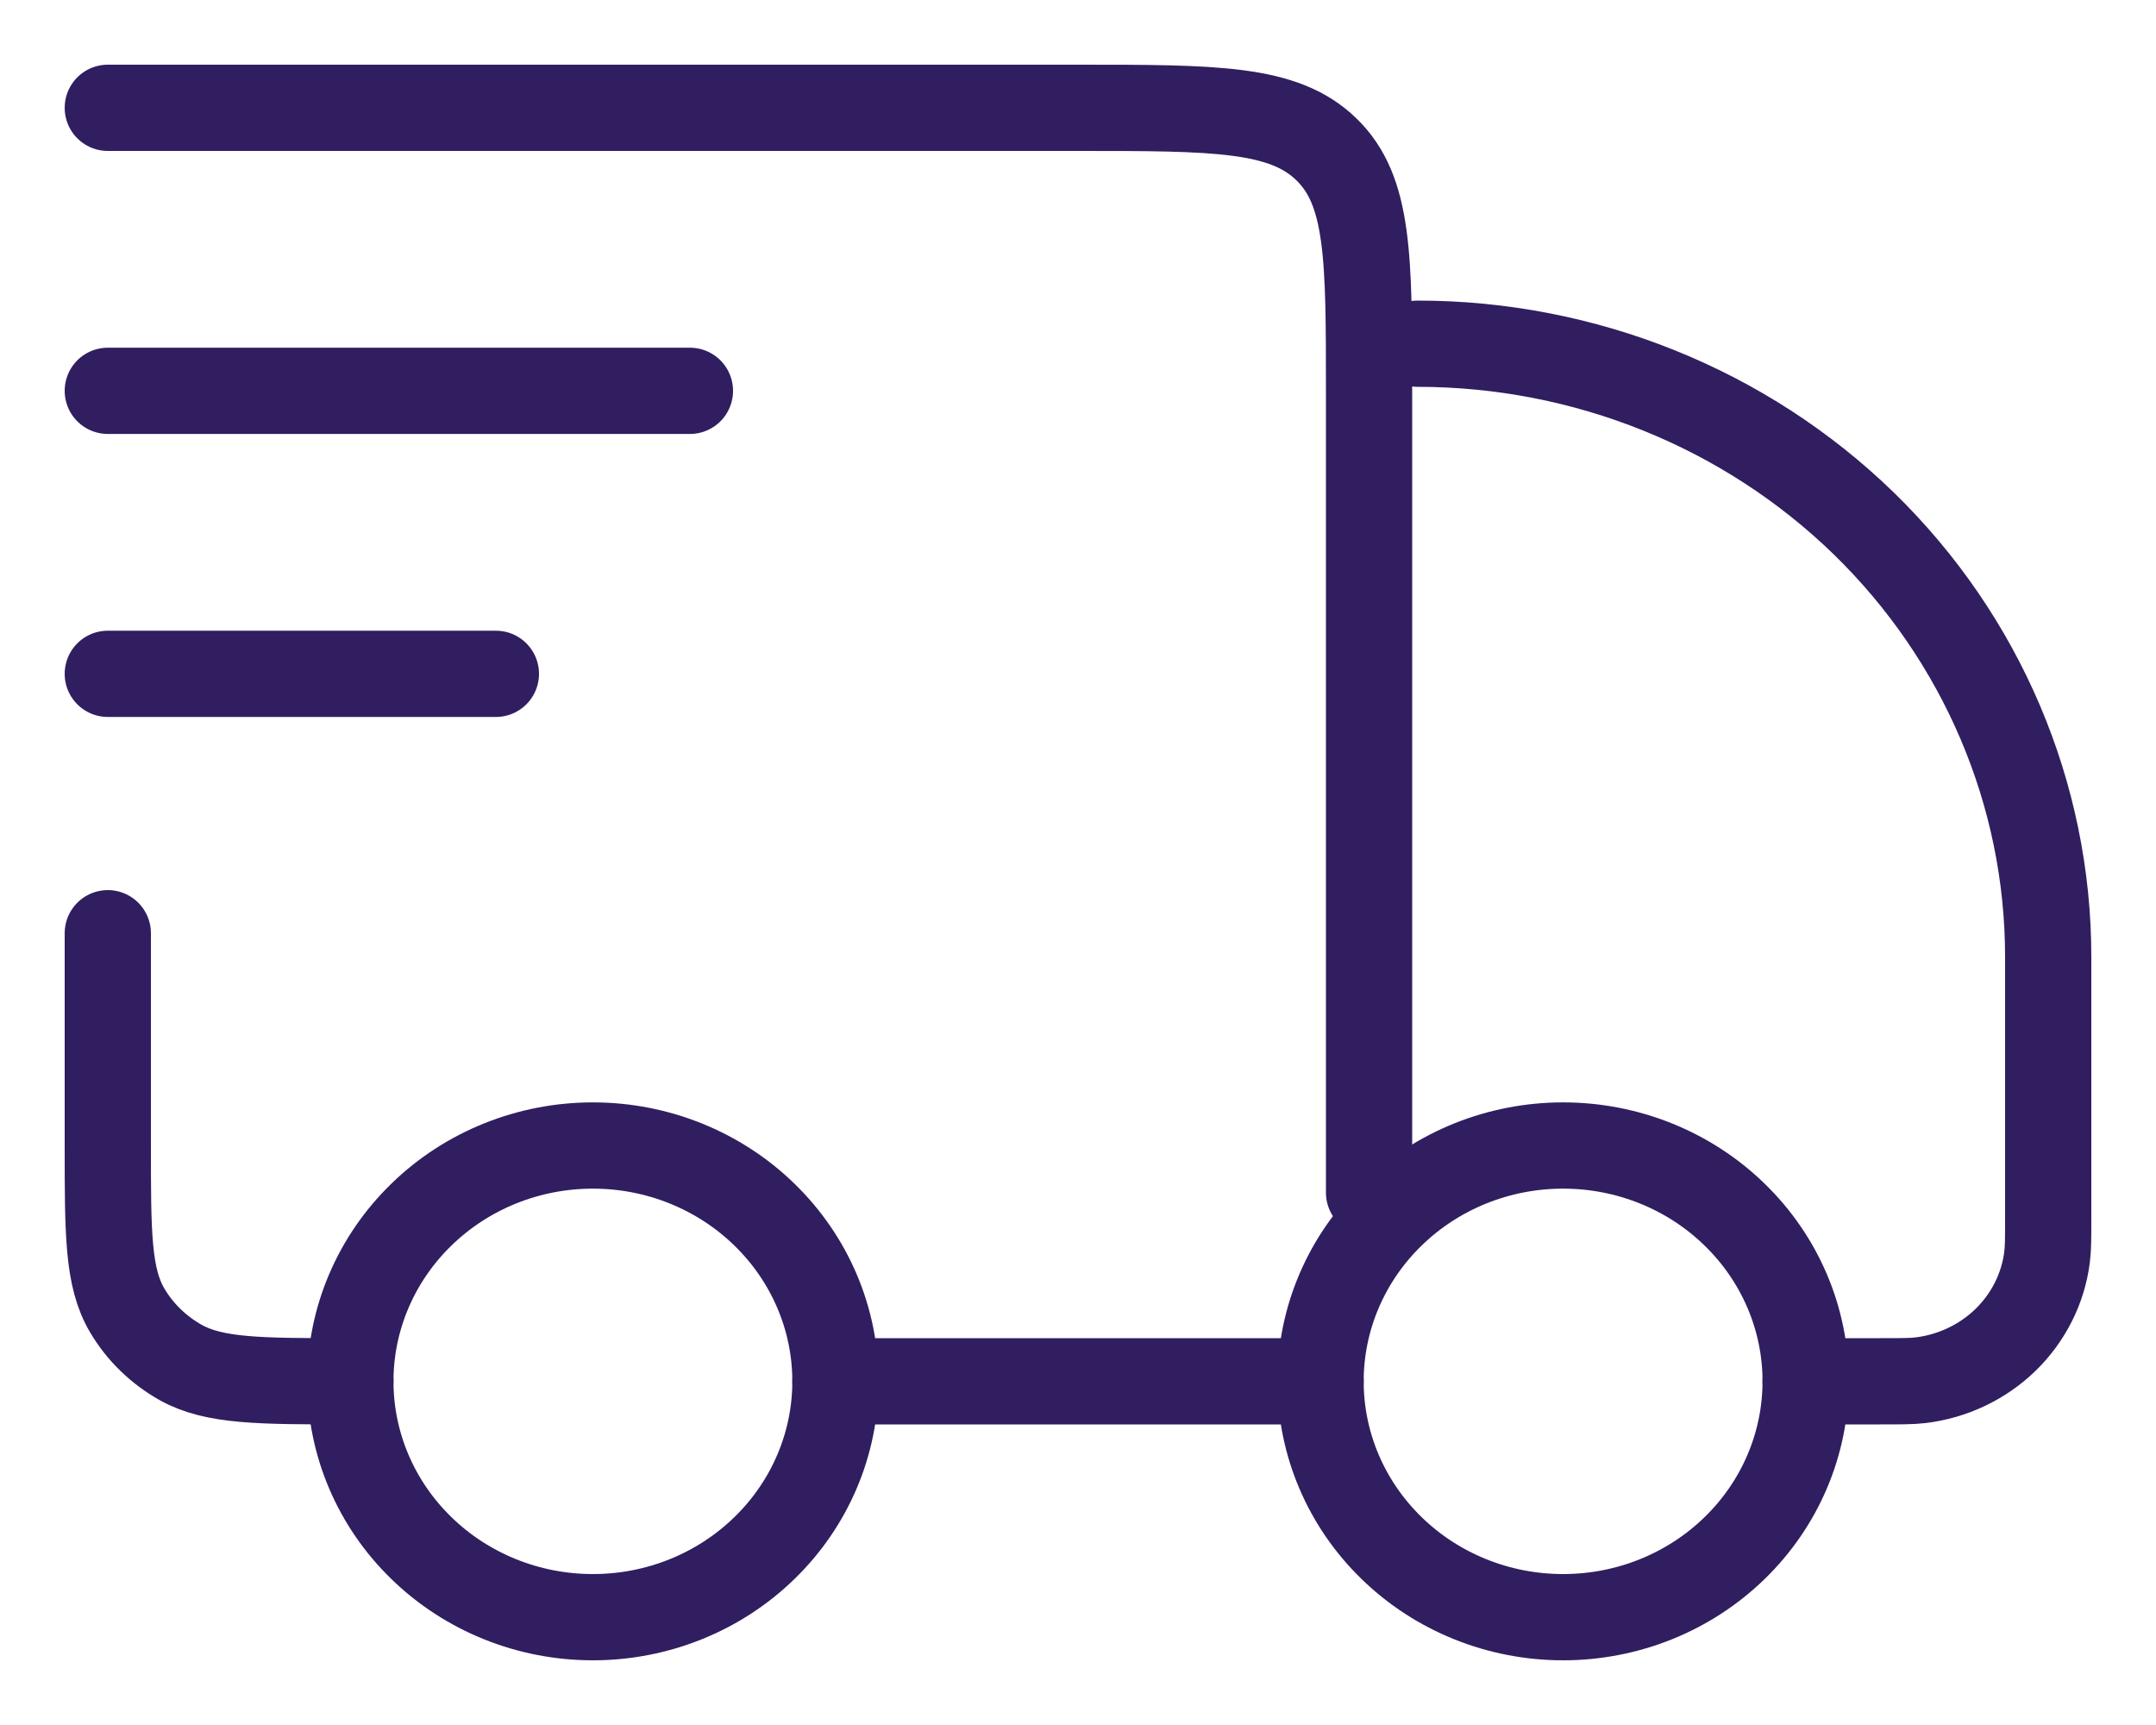
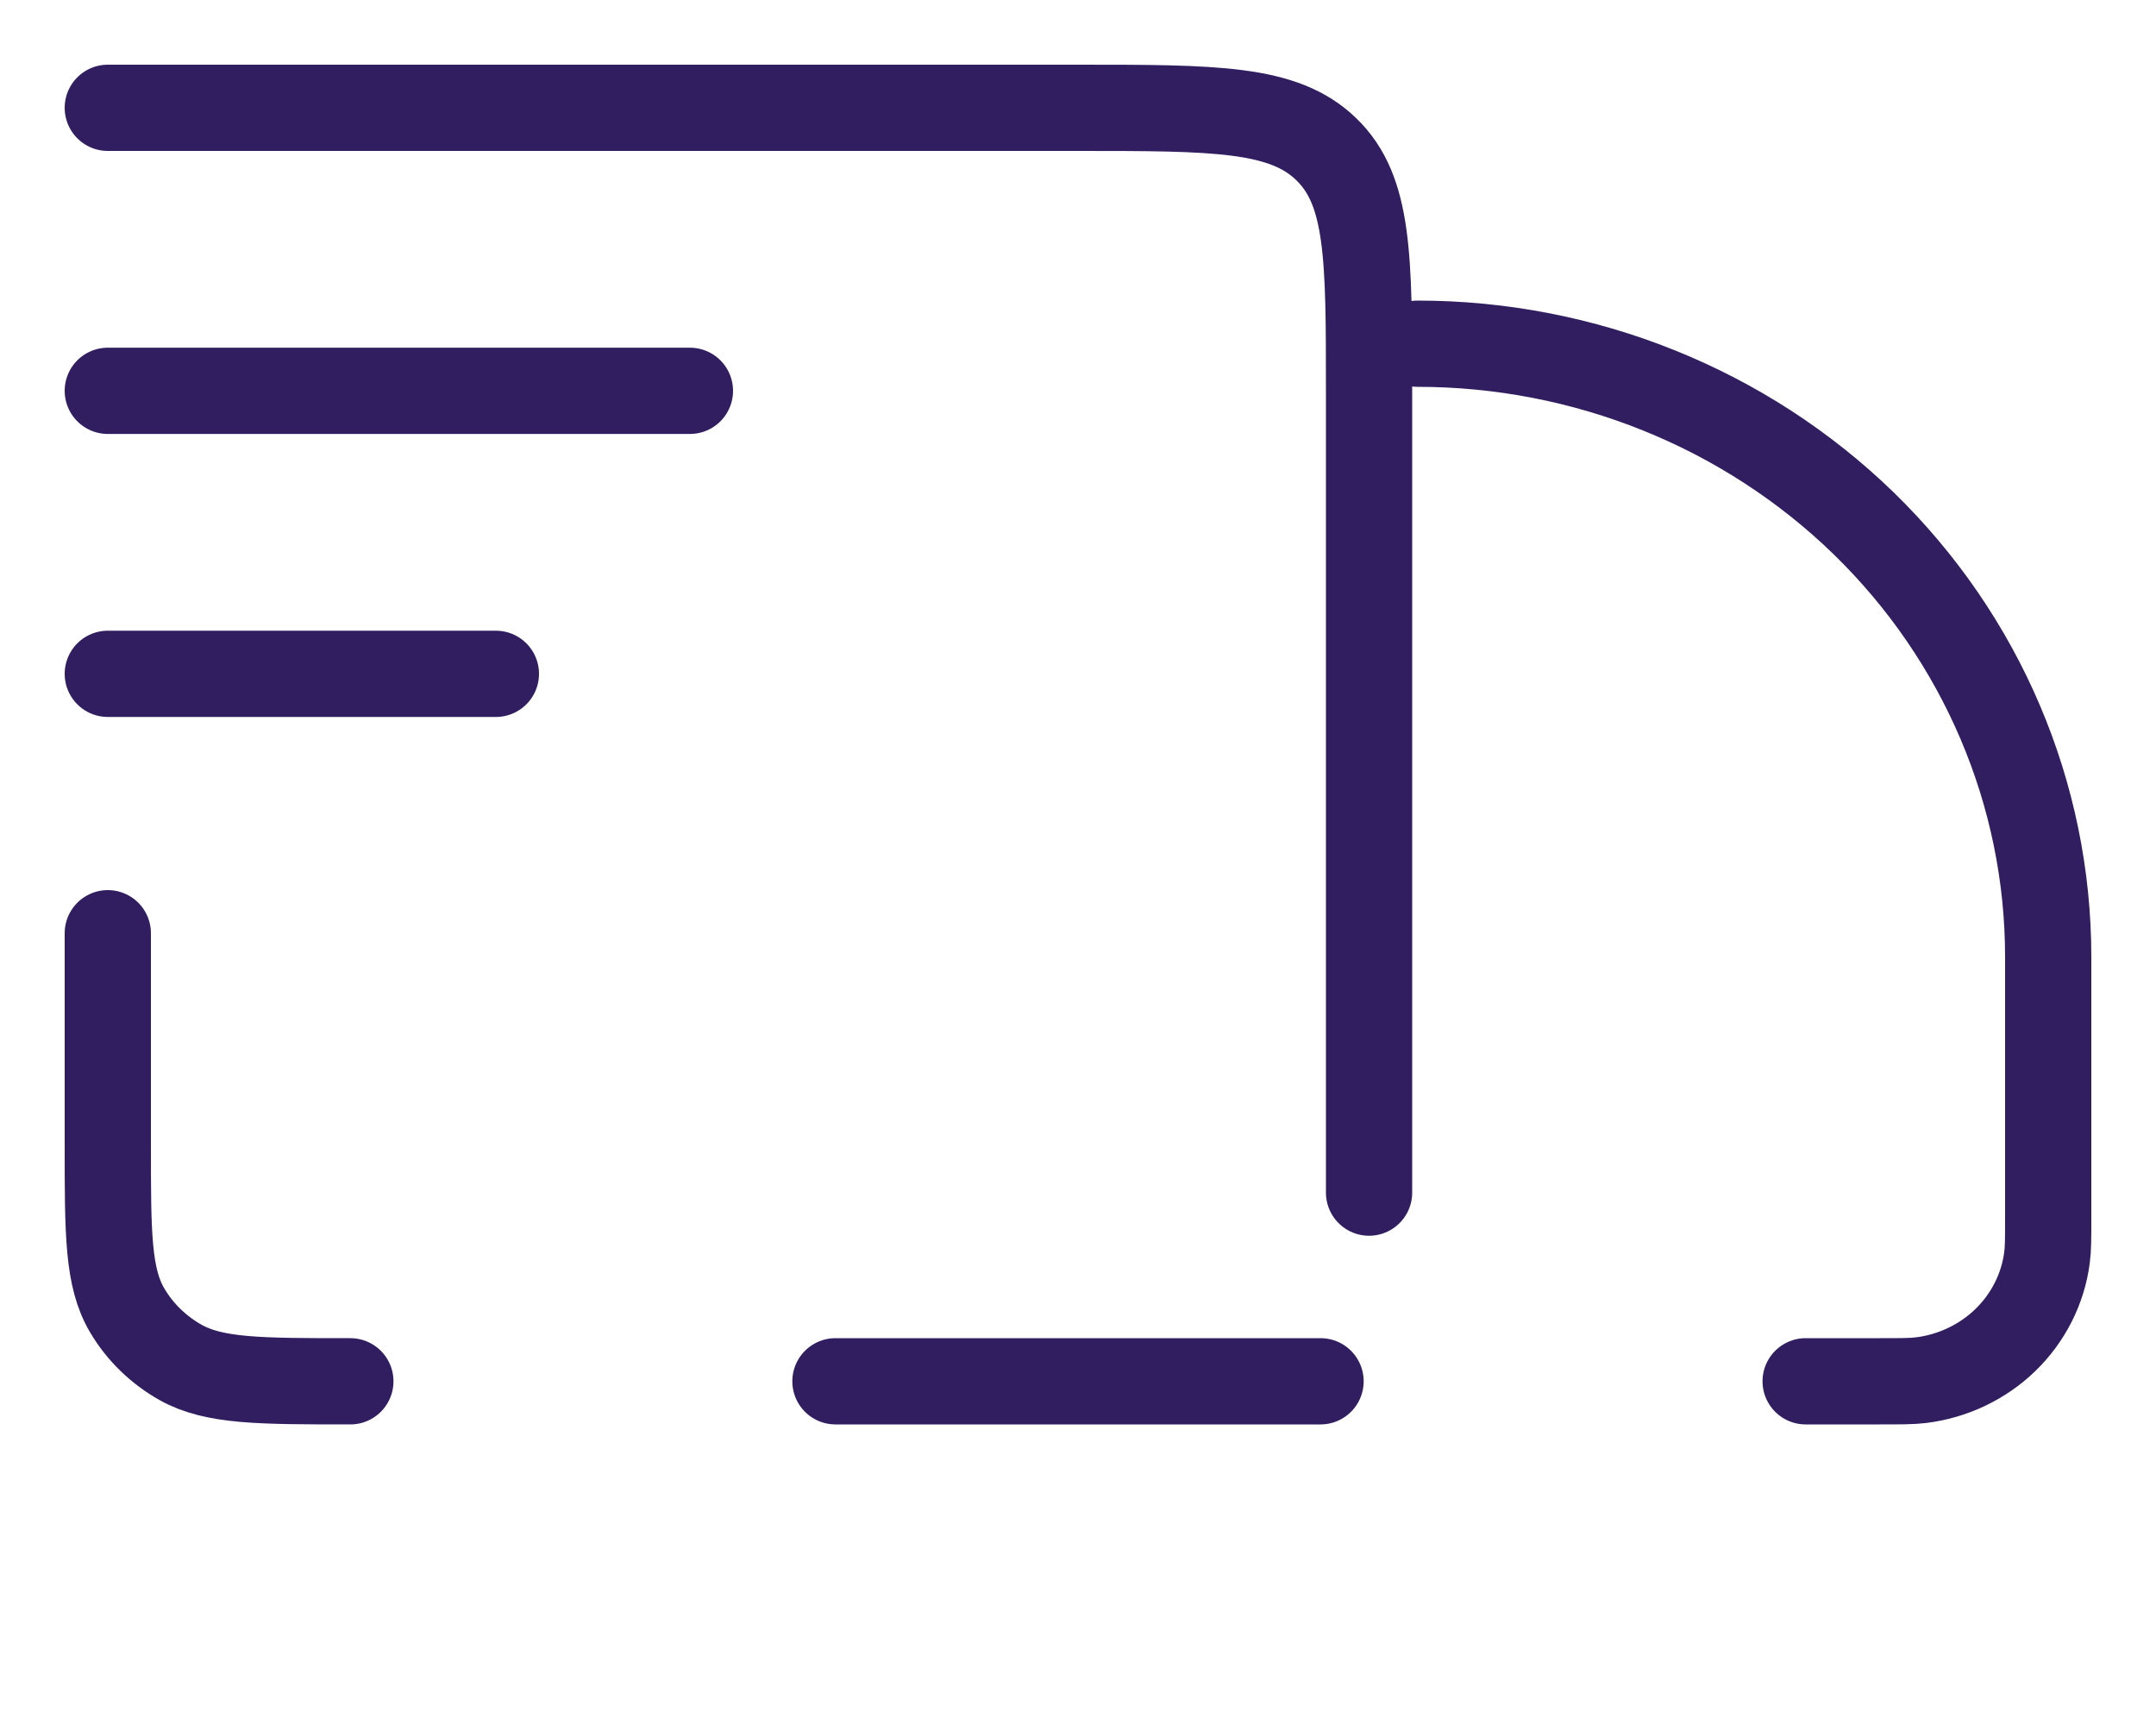
<svg xmlns="http://www.w3.org/2000/svg" fill="none" viewBox="0 0 20 16" height="16" width="20">
-   <path stroke-linejoin="round" stroke-linecap="round" stroke-width="0.8" stroke="#301E60" d="M16.75 12.812C16.75 13.393 16.513 13.949 16.091 14.359C15.669 14.77 15.097 15 14.5 15C13.903 15 13.331 14.77 12.909 14.359C12.487 13.949 12.25 13.393 12.25 12.812C12.25 12.232 12.487 11.676 12.909 11.266C13.331 10.855 13.903 10.625 14.5 10.625C15.097 10.625 15.669 10.855 16.091 11.266C16.513 11.676 16.75 12.232 16.75 12.812ZM7.75 12.812C7.75 13.393 7.513 13.949 7.091 14.359C6.669 14.77 6.097 15 5.5 15C4.903 15 4.331 14.77 3.909 14.359C3.487 13.949 3.25 13.393 3.25 12.812C3.25 12.232 3.487 11.676 3.909 11.266C4.331 10.855 4.903 10.625 5.5 10.625C6.097 10.625 6.669 10.855 7.091 11.266C7.513 11.676 7.75 12.232 7.75 12.812Z" />
  <path stroke-linejoin="round" stroke-linecap="round" stroke-width="0.8" stroke="#301E60" d="M12.25 12.812H7.75M16.75 12.812H17.437C17.635 12.812 17.734 12.812 17.817 12.802C18.114 12.766 18.392 12.634 18.604 12.428C18.816 12.222 18.952 11.952 18.989 11.663C19 11.581 19 11.485 19 11.293V8.875C19 7.367 18.384 5.92 17.287 4.853C16.189 3.787 14.701 3.188 13.15 3.188M1 1H10C11.273 1 11.909 1 12.304 1.385C12.7 1.768 12.7 2.387 12.7 3.625V11.062M1 8.656V10.625C1 11.443 1 11.852 1.181 12.156C1.299 12.356 1.47 12.521 1.675 12.637C1.988 12.812 2.409 12.812 3.25 12.812M1 3.625H6.4M1 6.25H4.6" />
</svg>